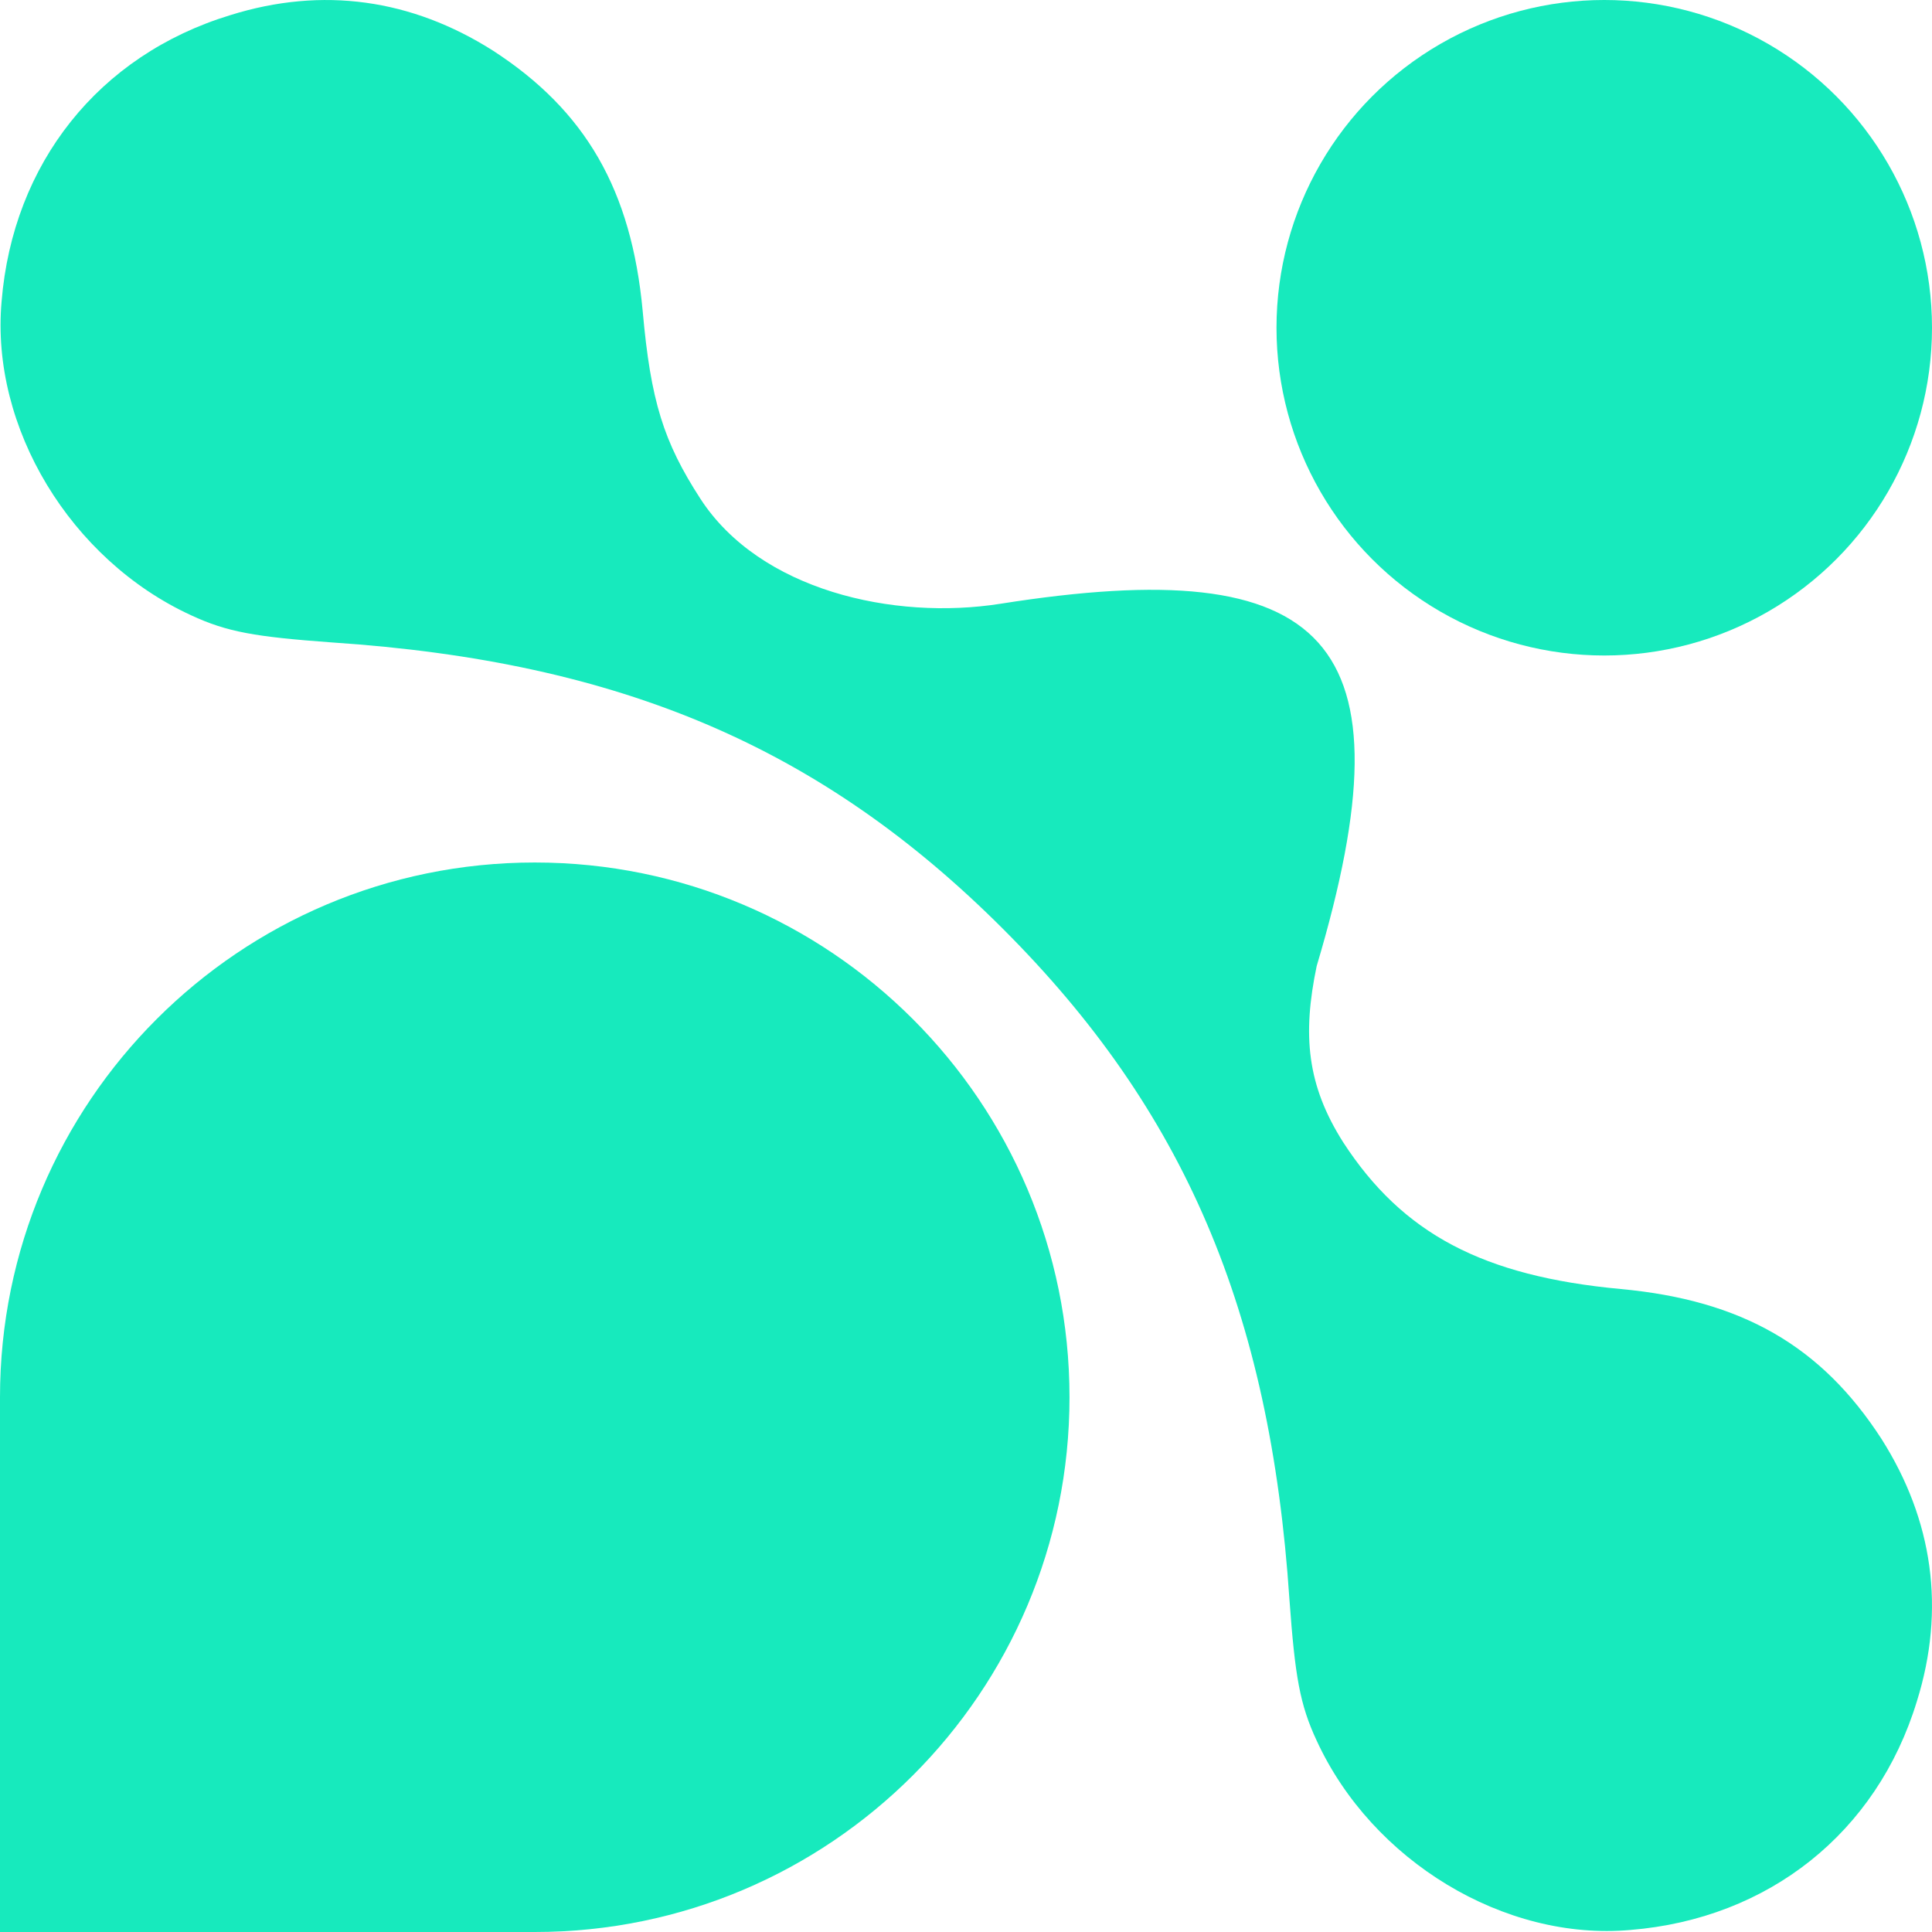
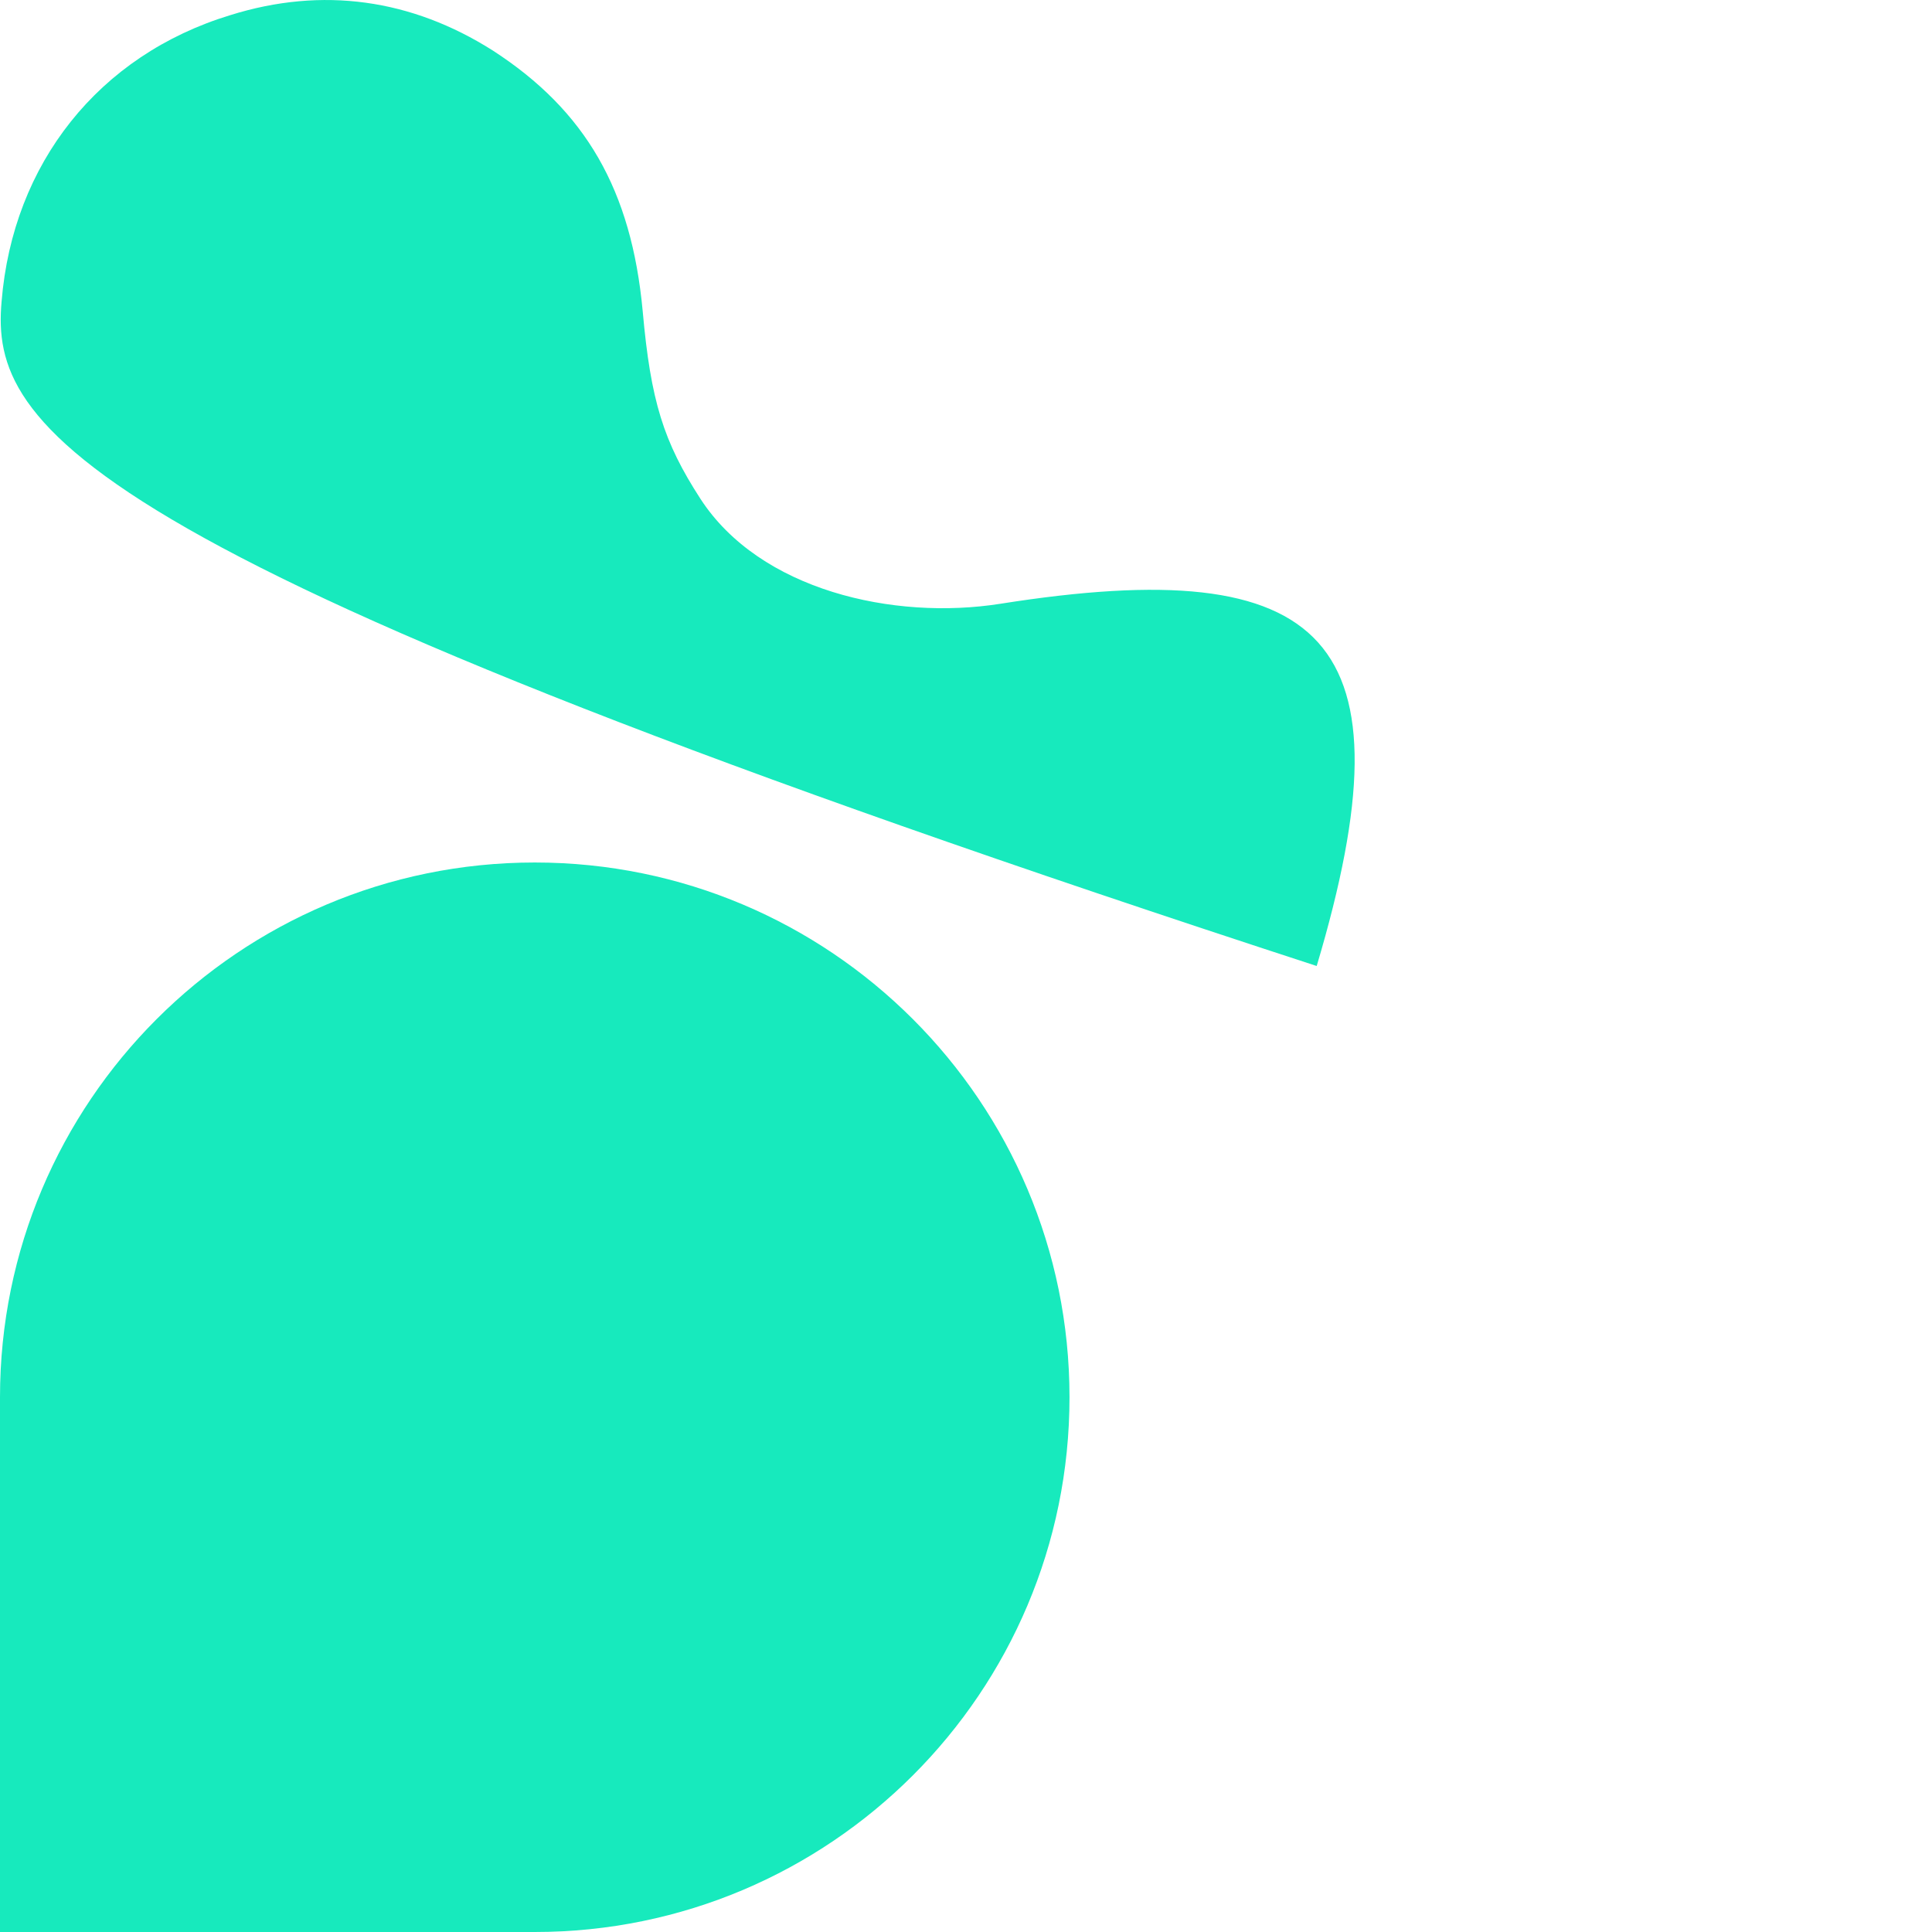
<svg xmlns="http://www.w3.org/2000/svg" width="56" height="56" fill="currentColor" viewBox="0 0 56 56">
-   <path fill="#17EABD" d="M38.165 28c-.42 2.008-.28 3.457.767 5.108 1.721 2.65 4.047 3.883 8.047 4.255 3.512.325 5.815 1.65 7.559 4.348 1.489 2.349 1.86 4.93 1.023 7.604-1.163 3.813-4.302 6.3-8.303 6.626-3.65.326-7.488-2-9.093-5.487-.489-1.047-.628-1.86-.79-4.093-.559-8.37-3.047-14.183-8.304-19.438-5.256-5.255-11.07-7.743-19.443-8.301-2.232-.163-3.046-.302-4.093-.79C2.046 16.226-.279 12.39.046 8.74.372 4.74 2.86 1.6 6.675.439c2.674-.837 5.256-.465 7.605 1.023 2.697 1.744 4.023 4.046 4.349 7.557.232 2.604.604 3.79 1.674 5.44C22.024 17.11 25.898 17.99 29 17.5c9.5-1.5 12 1 9.165 10.5Z" />
+   <path fill="#17EABD" d="M38.165 28C2.046 16.226-.279 12.39.046 8.74.372 4.74 2.86 1.6 6.675.439c2.674-.837 5.256-.465 7.605 1.023 2.697 1.744 4.023 4.046 4.349 7.557.232 2.604.604 3.79 1.674 5.44C22.024 17.11 25.898 17.99 29 17.5c9.5-1.5 12 1 9.165 10.5Z" />
  <path fill="#17EABD" d="M0 40.5C0 31.94 6.94 25 15.5 25 24.06 25 31 31.94 31 40.5 31 49.06 24.06 56 15.5 56H0V40.5Z" />
-   <circle cx="9.5" cy="9.5" r="9.5" fill="#17EABD" transform="matrix(-1 0 0 1 56 0)" />
</svg>